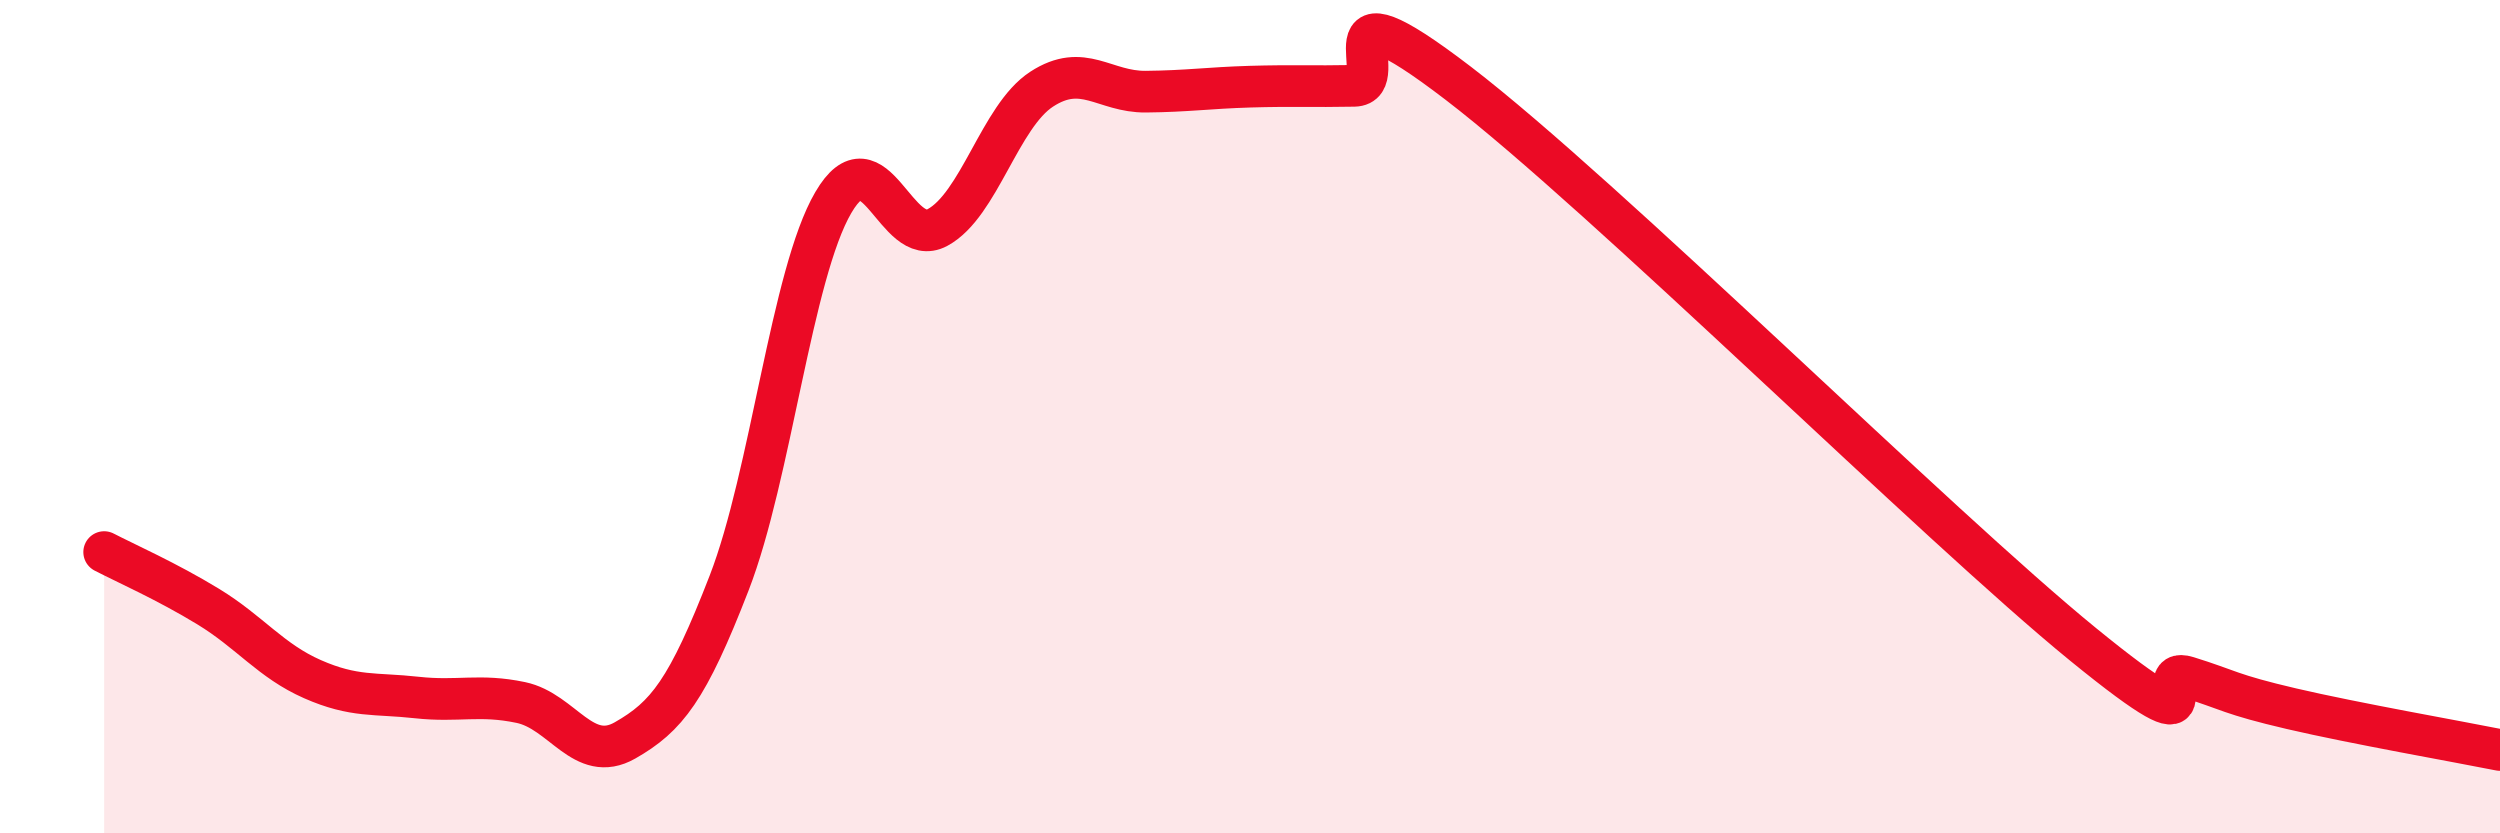
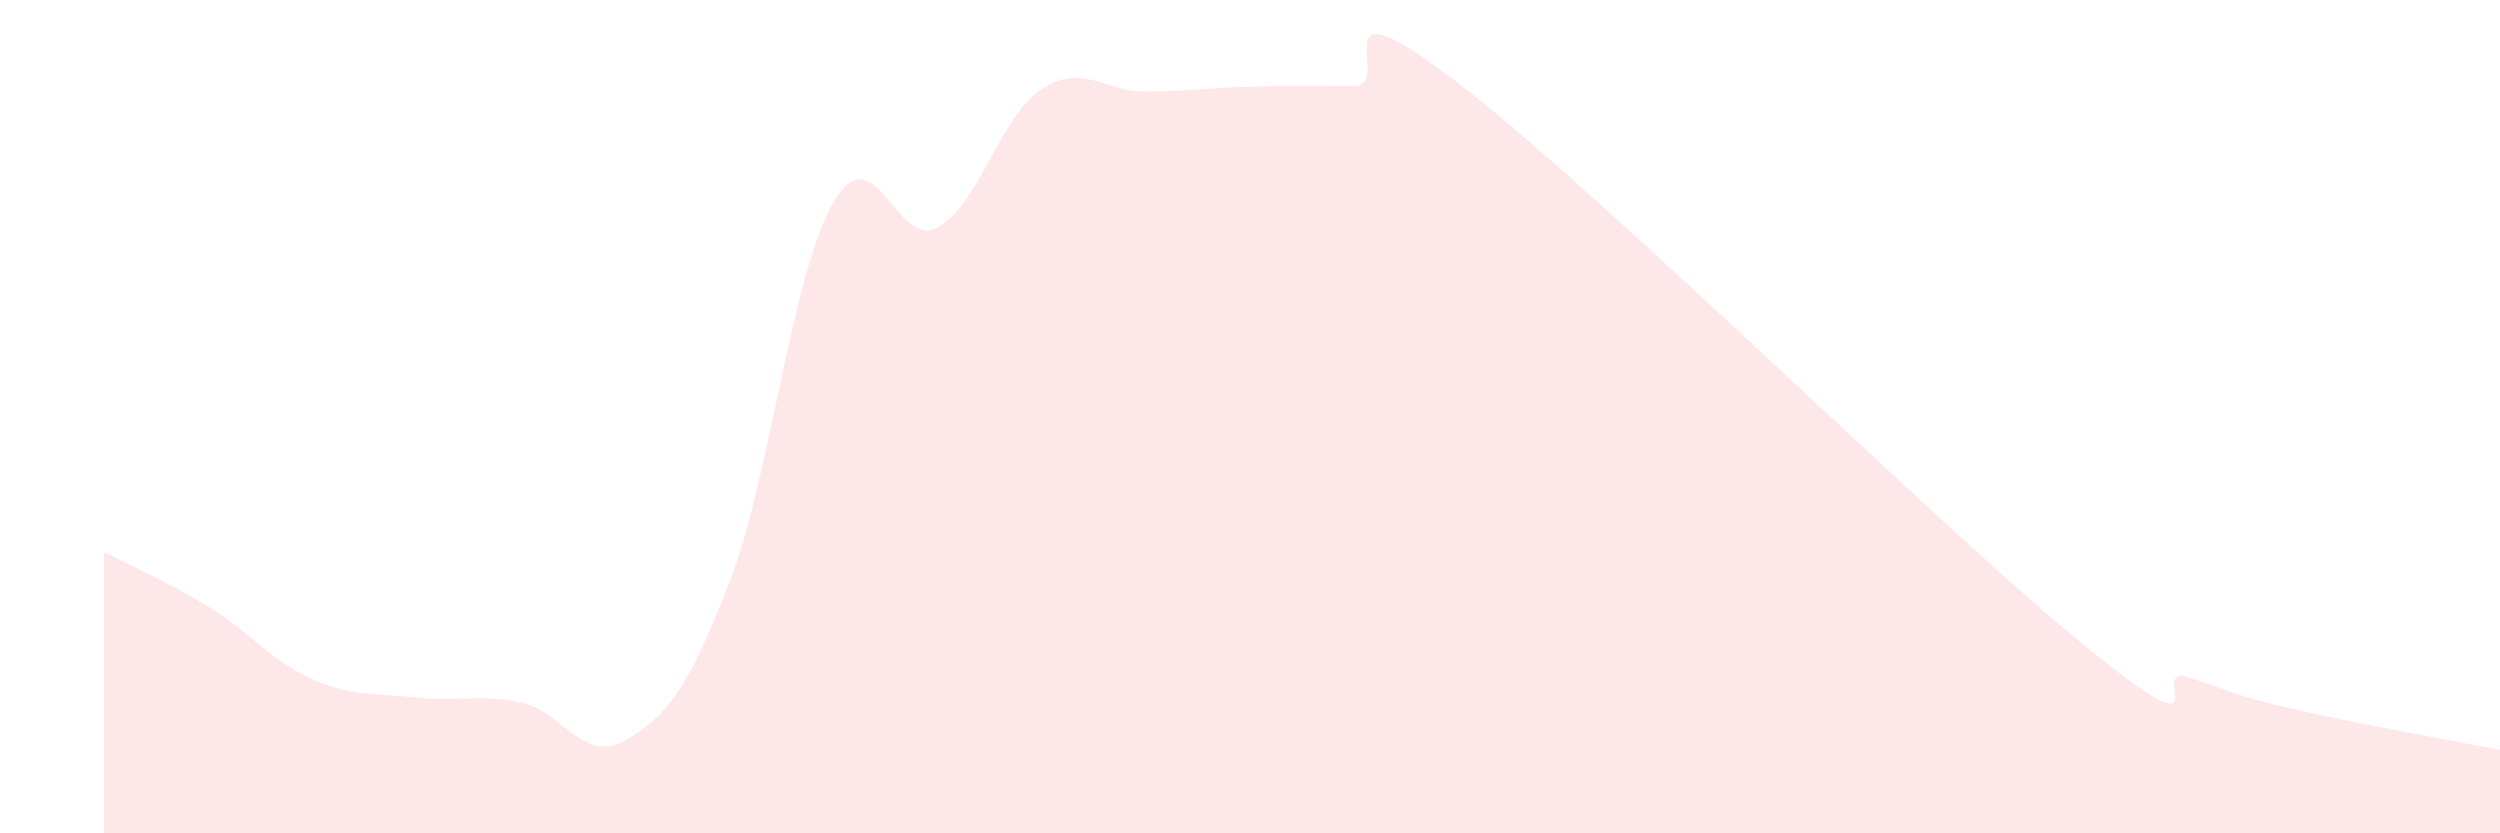
<svg xmlns="http://www.w3.org/2000/svg" width="60" height="20" viewBox="0 0 60 20">
  <path d="M 2.5,13.25 C 3,13.51 4,13.95 5,14.56 C 6,15.17 6.5,15.86 7.5,16.3 C 8.5,16.74 9,16.63 10,16.74 C 11,16.85 11.5,16.65 12.5,16.86 C 13.5,17.07 14,18.34 15,17.77 C 16,17.2 16.5,16.57 17.5,13.99 C 18.5,11.41 19,6.57 20,4.86 C 21,3.15 21.5,6 22.5,5.46 C 23.5,4.92 24,2.79 25,2.14 C 26,1.49 26.5,2.21 27.5,2.2 C 28.5,2.19 29,2.11 30,2.08 C 31,2.05 31.5,2.08 32.5,2.06 C 33.5,2.04 31.5,-0.68 35,2 C 38.5,4.68 46.5,12.62 50,15.47 C 53.5,18.32 51.5,15.94 52.5,16.25 C 53.5,16.56 53.5,16.66 55,17.01 C 56.5,17.36 59,17.8 60,18L60 20L2.5 20Z" fill="#EB0A25" opacity="0.1" stroke-linecap="round" stroke-linejoin="round" />
-   <path d="M 2.5,13.25 C 3,13.51 4,13.95 5,14.56 C 6,15.17 6.5,15.86 7.5,16.3 C 8.5,16.74 9,16.63 10,16.74 C 11,16.85 11.5,16.65 12.5,16.86 C 13.5,17.07 14,18.34 15,17.77 C 16,17.2 16.5,16.57 17.5,13.99 C 18.5,11.41 19,6.57 20,4.86 C 21,3.15 21.5,6 22.5,5.46 C 23.5,4.92 24,2.79 25,2.14 C 26,1.49 26.5,2.21 27.5,2.2 C 28.5,2.19 29,2.11 30,2.08 C 31,2.05 31.5,2.08 32.5,2.06 C 33.5,2.04 31.5,-0.68 35,2 C 38.5,4.68 46.5,12.62 50,15.47 C 53.5,18.32 51.5,15.94 52.5,16.25 C 53.5,16.56 53.5,16.66 55,17.01 C 56.5,17.36 59,17.8 60,18" stroke="#EB0A25" stroke-width="1" fill="none" stroke-linecap="round" stroke-linejoin="round" />
</svg>